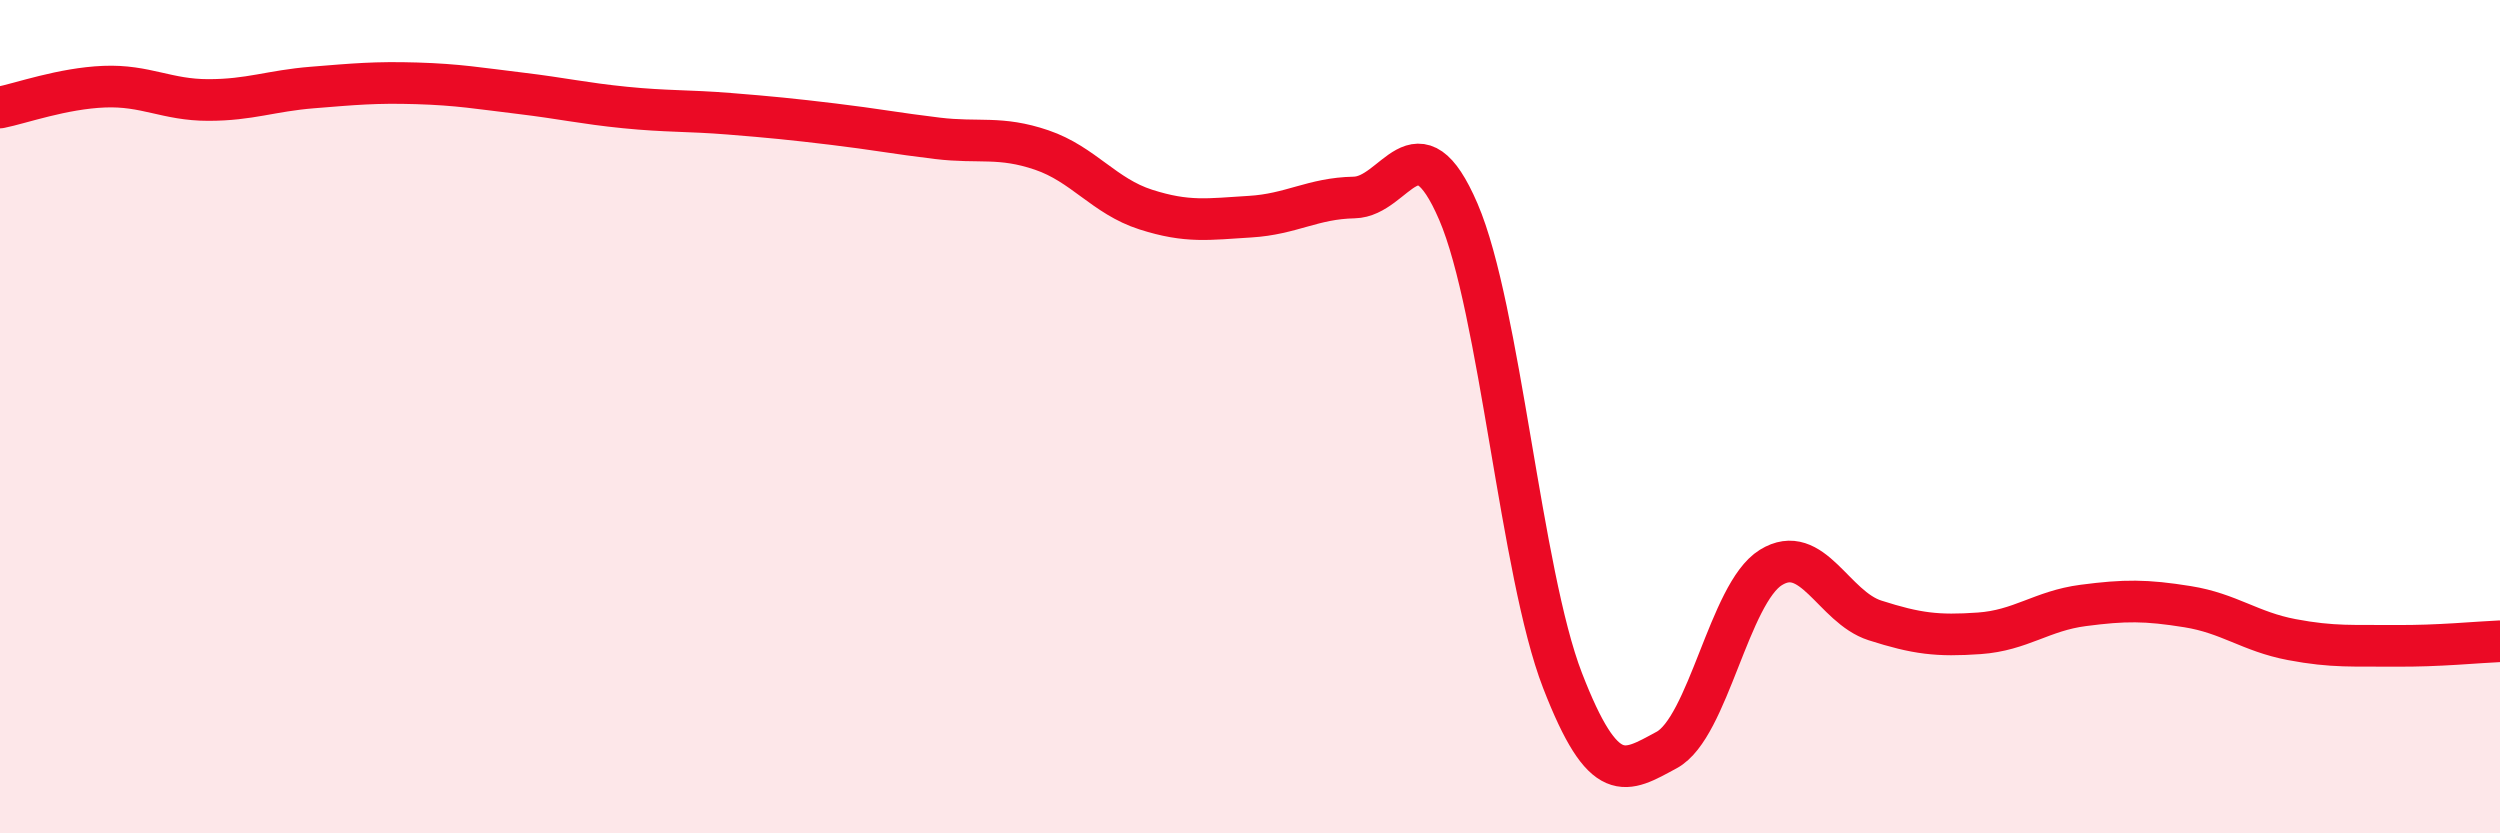
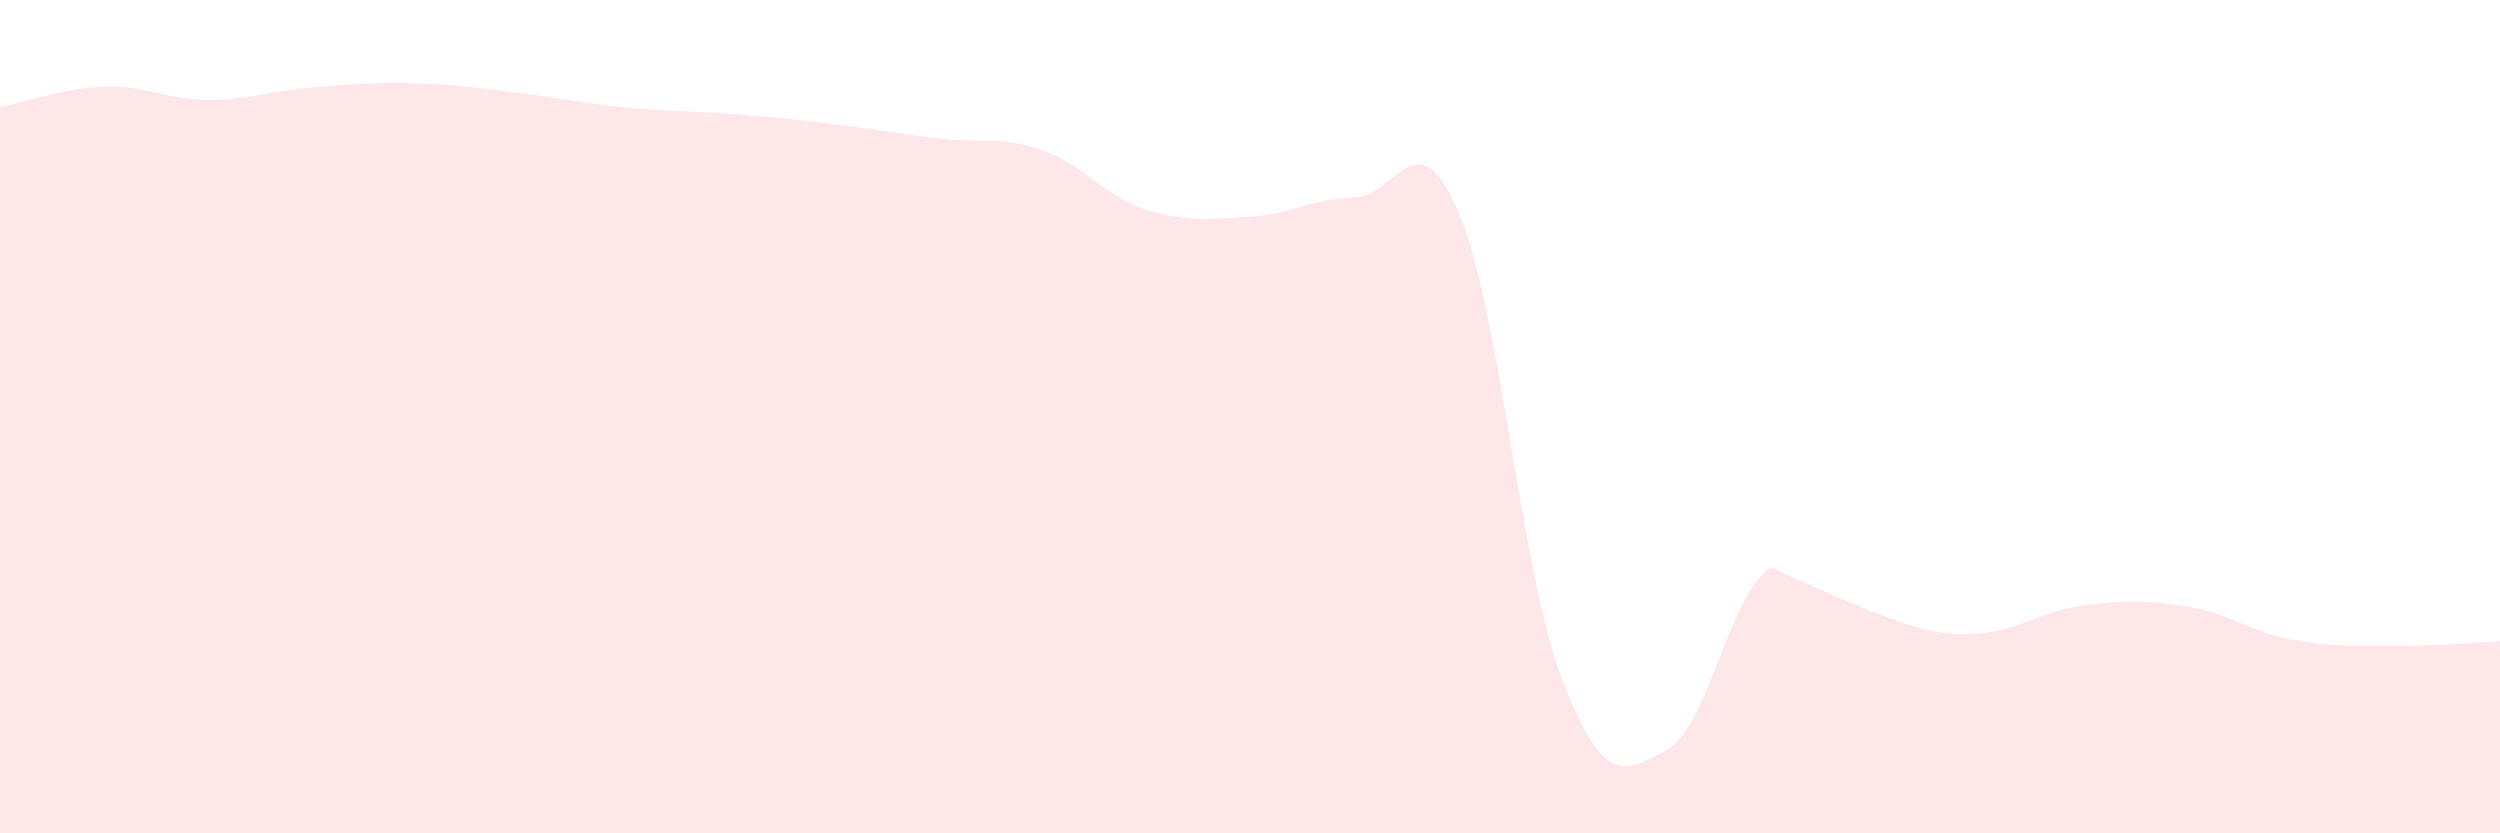
<svg xmlns="http://www.w3.org/2000/svg" width="60" height="20" viewBox="0 0 60 20">
-   <path d="M 0,2.58 C 0.5,2.48 1.5,2.12 2.5,2.08 C 3.5,2.04 4,2.4 5,2.4 C 6,2.4 6.5,2.18 7.5,2.1 C 8.5,2.02 9,1.97 10,2 C 11,2.03 11.5,2.12 12.5,2.24 C 13.5,2.36 14,2.48 15,2.58 C 16,2.68 16.5,2.65 17.5,2.73 C 18.5,2.81 19,2.86 20,2.98 C 21,3.1 21.5,3.2 22.5,3.32 C 23.5,3.44 24,3.26 25,3.6 C 26,3.94 26.5,4.71 27.5,5.03 C 28.5,5.35 29,5.26 30,5.2 C 31,5.14 31.5,4.76 32.5,4.74 C 33.5,4.72 34,2.76 35,5.08 C 36,7.4 36.5,13.75 37.5,16.33 C 38.5,18.91 39,18.54 40,18 C 41,17.46 41.5,14.24 42.5,13.62 C 43.5,13 44,14.57 45,14.89 C 46,15.21 46.5,15.27 47.5,15.2 C 48.5,15.13 49,14.66 50,14.53 C 51,14.4 51.5,14.4 52.5,14.56 C 53.5,14.72 54,15.16 55,15.35 C 56,15.54 56.5,15.49 57.5,15.5 C 58.5,15.51 59.5,15.41 60,15.39L60 20L0 20Z" fill="#EB0A25" opacity="0.1" stroke-linecap="round" stroke-linejoin="round" />
-   <path d="M 0,2.58 C 0.5,2.48 1.5,2.12 2.5,2.08 C 3.5,2.04 4,2.4 5,2.4 C 6,2.4 6.5,2.18 7.5,2.1 C 8.5,2.02 9,1.97 10,2 C 11,2.03 11.5,2.12 12.5,2.24 C 13.5,2.36 14,2.48 15,2.58 C 16,2.68 16.5,2.65 17.5,2.73 C 18.5,2.81 19,2.86 20,2.98 C 21,3.1 21.5,3.2 22.5,3.32 C 23.5,3.44 24,3.26 25,3.6 C 26,3.94 26.5,4.71 27.5,5.03 C 28.5,5.35 29,5.26 30,5.2 C 31,5.14 31.5,4.76 32.5,4.74 C 33.5,4.72 34,2.76 35,5.08 C 36,7.4 36.5,13.75 37.5,16.33 C 38.5,18.91 39,18.54 40,18 C 41,17.46 41.5,14.24 42.5,13.62 C 43.5,13 44,14.57 45,14.89 C 46,15.21 46.5,15.27 47.5,15.2 C 48.5,15.13 49,14.66 50,14.53 C 51,14.4 51.5,14.4 52.5,14.56 C 53.5,14.72 54,15.16 55,15.35 C 56,15.54 56.5,15.49 57.5,15.5 C 58.5,15.51 59.5,15.41 60,15.39" stroke="#EB0A25" stroke-width="1" fill="none" stroke-linecap="round" stroke-linejoin="round" />
+   <path d="M 0,2.58 C 0.5,2.48 1.5,2.12 2.5,2.08 C 3.5,2.04 4,2.4 5,2.4 C 6,2.4 6.5,2.18 7.5,2.1 C 8.5,2.02 9,1.97 10,2 C 11,2.03 11.5,2.12 12.5,2.24 C 13.5,2.36 14,2.48 15,2.58 C 16,2.68 16.5,2.65 17.5,2.73 C 18.5,2.81 19,2.86 20,2.98 C 21,3.1 21.5,3.2 22.5,3.32 C 23.5,3.44 24,3.26 25,3.6 C 26,3.94 26.5,4.71 27.5,5.03 C 28.5,5.35 29,5.26 30,5.2 C 31,5.14 31.5,4.76 32.5,4.74 C 33.5,4.72 34,2.76 35,5.08 C 36,7.4 36.5,13.75 37.5,16.33 C 38.5,18.91 39,18.54 40,18 C 41,17.46 41.5,14.24 42.5,13.62 C 46,15.21 46.5,15.27 47.5,15.2 C 48.5,15.13 49,14.66 50,14.53 C 51,14.4 51.5,14.4 52.5,14.56 C 53.5,14.72 54,15.16 55,15.35 C 56,15.54 56.5,15.49 57.5,15.5 C 58.5,15.51 59.5,15.41 60,15.39L60 20L0 20Z" fill="#EB0A25" opacity="0.1" stroke-linecap="round" stroke-linejoin="round" />
</svg>